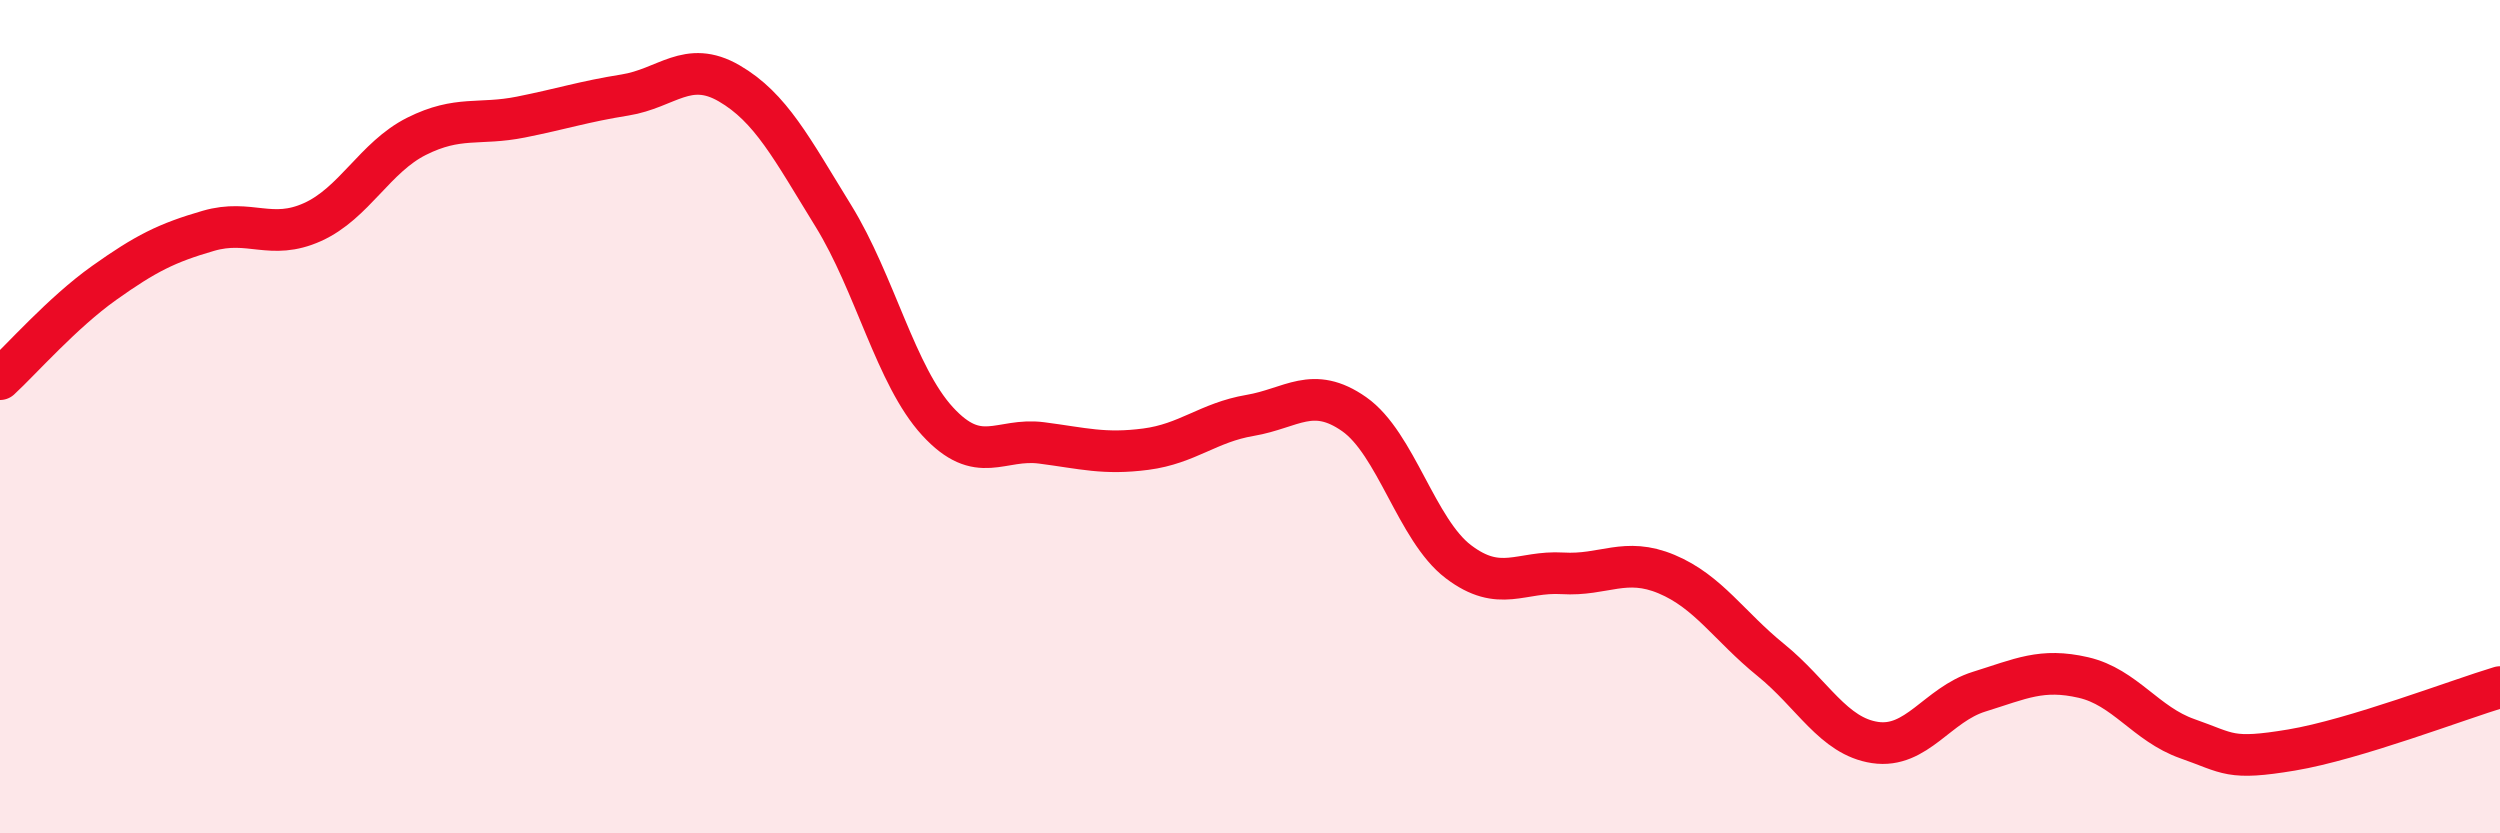
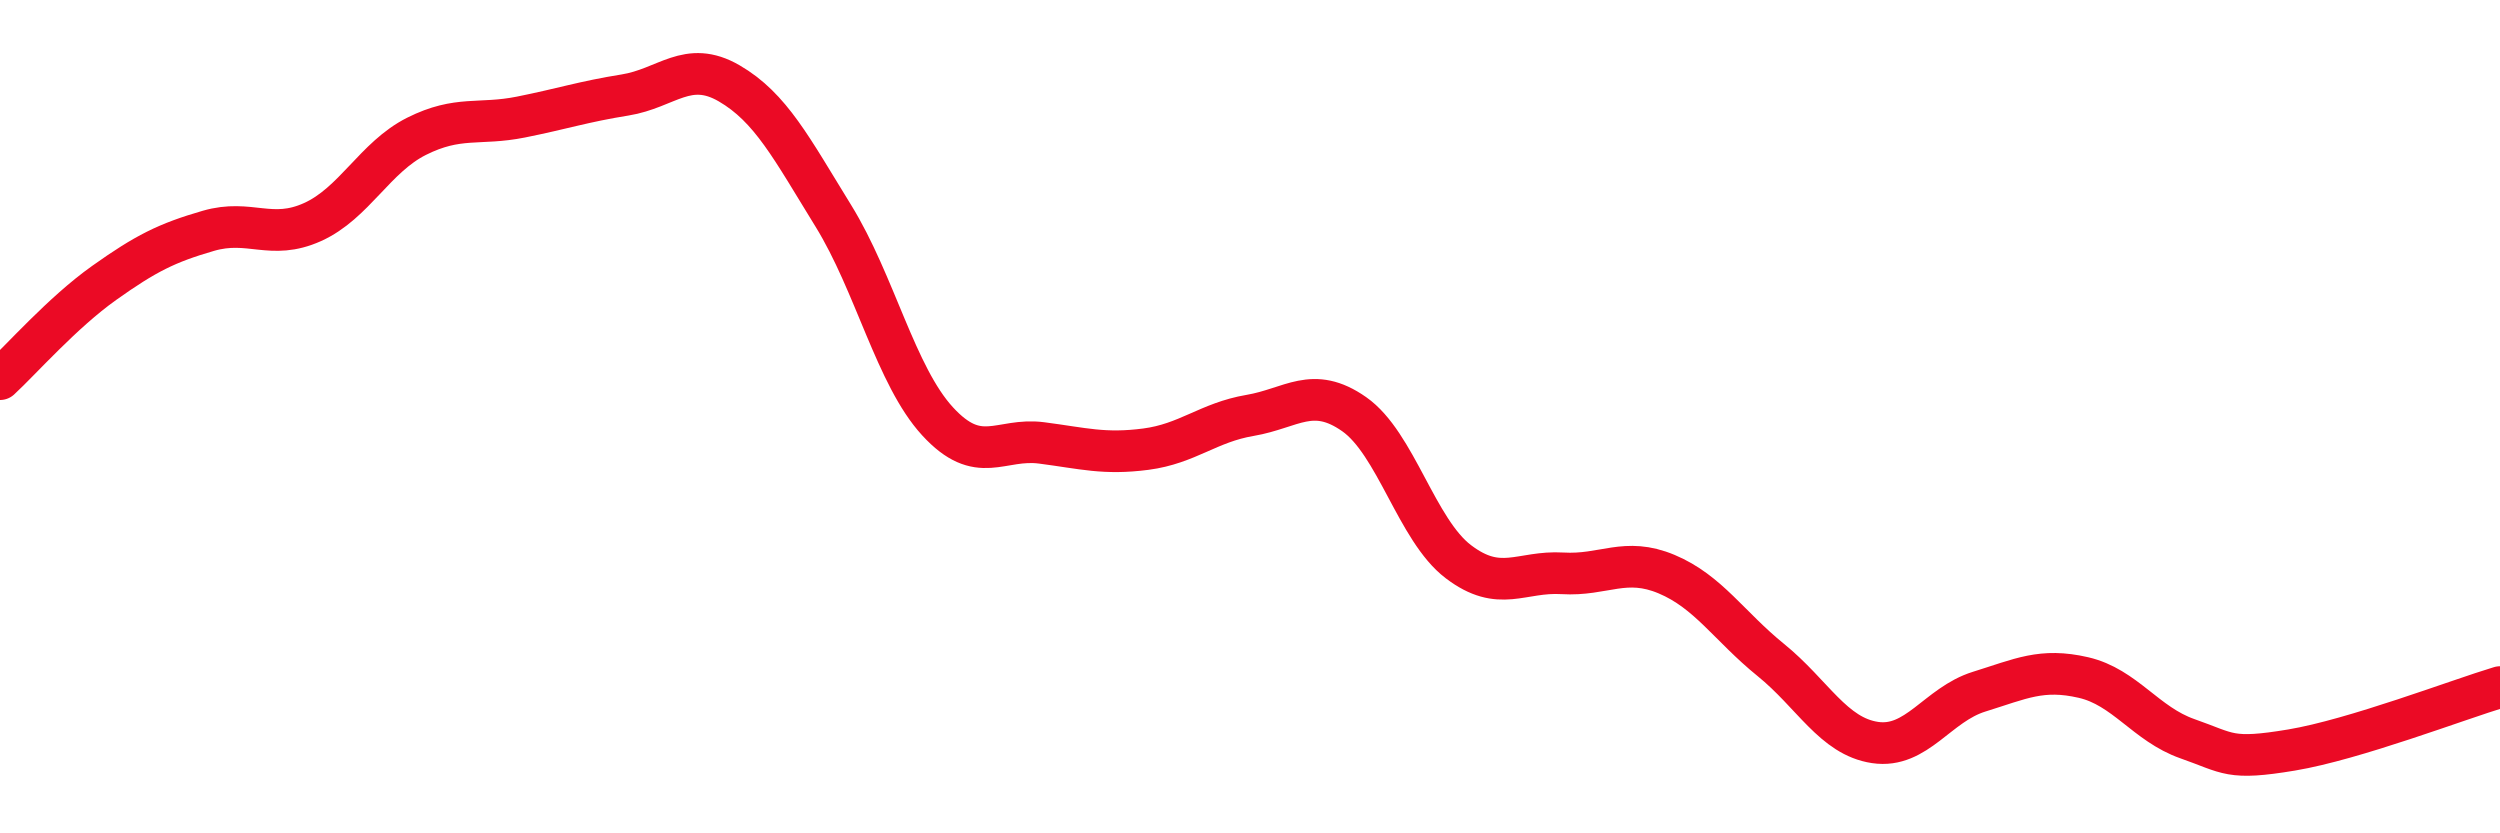
<svg xmlns="http://www.w3.org/2000/svg" width="60" height="20" viewBox="0 0 60 20">
-   <path d="M 0,9.1 C 0.5,8.64 1.5,7.5 2.5,6.79 C 3.5,6.08 4,5.83 5,5.54 C 6,5.25 6.5,5.78 7.5,5.33 C 8.5,4.88 9,3.77 10,3.27 C 11,2.77 11.5,3.01 12.5,2.81 C 13.5,2.61 14,2.44 15,2.28 C 16,2.12 16.5,1.42 17.5,2 C 18.5,2.58 19,3.56 20,5.18 C 21,6.8 21.5,9.02 22.5,10.11 C 23.5,11.2 24,10.5 25,10.63 C 26,10.76 26.5,10.91 27.5,10.78 C 28.5,10.65 29,10.14 30,9.97 C 31,9.8 31.5,9.24 32.5,9.94 C 33.5,10.64 34,12.72 35,13.48 C 36,14.24 36.5,13.7 37.5,13.76 C 38.5,13.82 39,13.36 40,13.78 C 41,14.2 41.5,15.03 42.5,15.84 C 43.5,16.65 44,17.67 45,17.82 C 46,17.97 46.5,16.91 47.5,16.6 C 48.5,16.29 49,16.03 50,16.26 C 51,16.49 51.5,17.38 52.5,17.73 C 53.5,18.08 53.5,18.25 55,18 C 56.5,17.75 59,16.79 60,16.49L60 20L0 20Z" fill="#EB0A25" opacity="0.1" stroke-linecap="round" stroke-linejoin="round" />
  <path d="M 0,9.1 C 0.5,8.64 1.5,7.5 2.5,6.79 C 3.5,6.08 4,5.83 5,5.54 C 6,5.25 6.5,5.78 7.5,5.33 C 8.5,4.88 9,3.77 10,3.27 C 11,2.77 11.5,3.01 12.5,2.81 C 13.5,2.61 14,2.44 15,2.28 C 16,2.12 16.5,1.42 17.5,2 C 18.5,2.58 19,3.56 20,5.18 C 21,6.8 21.5,9.02 22.5,10.11 C 23.5,11.2 24,10.5 25,10.63 C 26,10.76 26.5,10.91 27.5,10.78 C 28.5,10.65 29,10.14 30,9.97 C 31,9.8 31.5,9.24 32.5,9.94 C 33.5,10.64 34,12.72 35,13.48 C 36,14.24 36.5,13.7 37.5,13.76 C 38.5,13.82 39,13.36 40,13.78 C 41,14.2 41.5,15.03 42.5,15.84 C 43.5,16.65 44,17.67 45,17.82 C 46,17.97 46.5,16.91 47.5,16.6 C 48.5,16.29 49,16.03 50,16.26 C 51,16.49 51.5,17.38 52.5,17.73 C 53.5,18.08 53.5,18.25 55,18 C 56.5,17.75 59,16.79 60,16.49" stroke="#EB0A25" stroke-width="1" fill="none" stroke-linecap="round" stroke-linejoin="round" />
</svg>